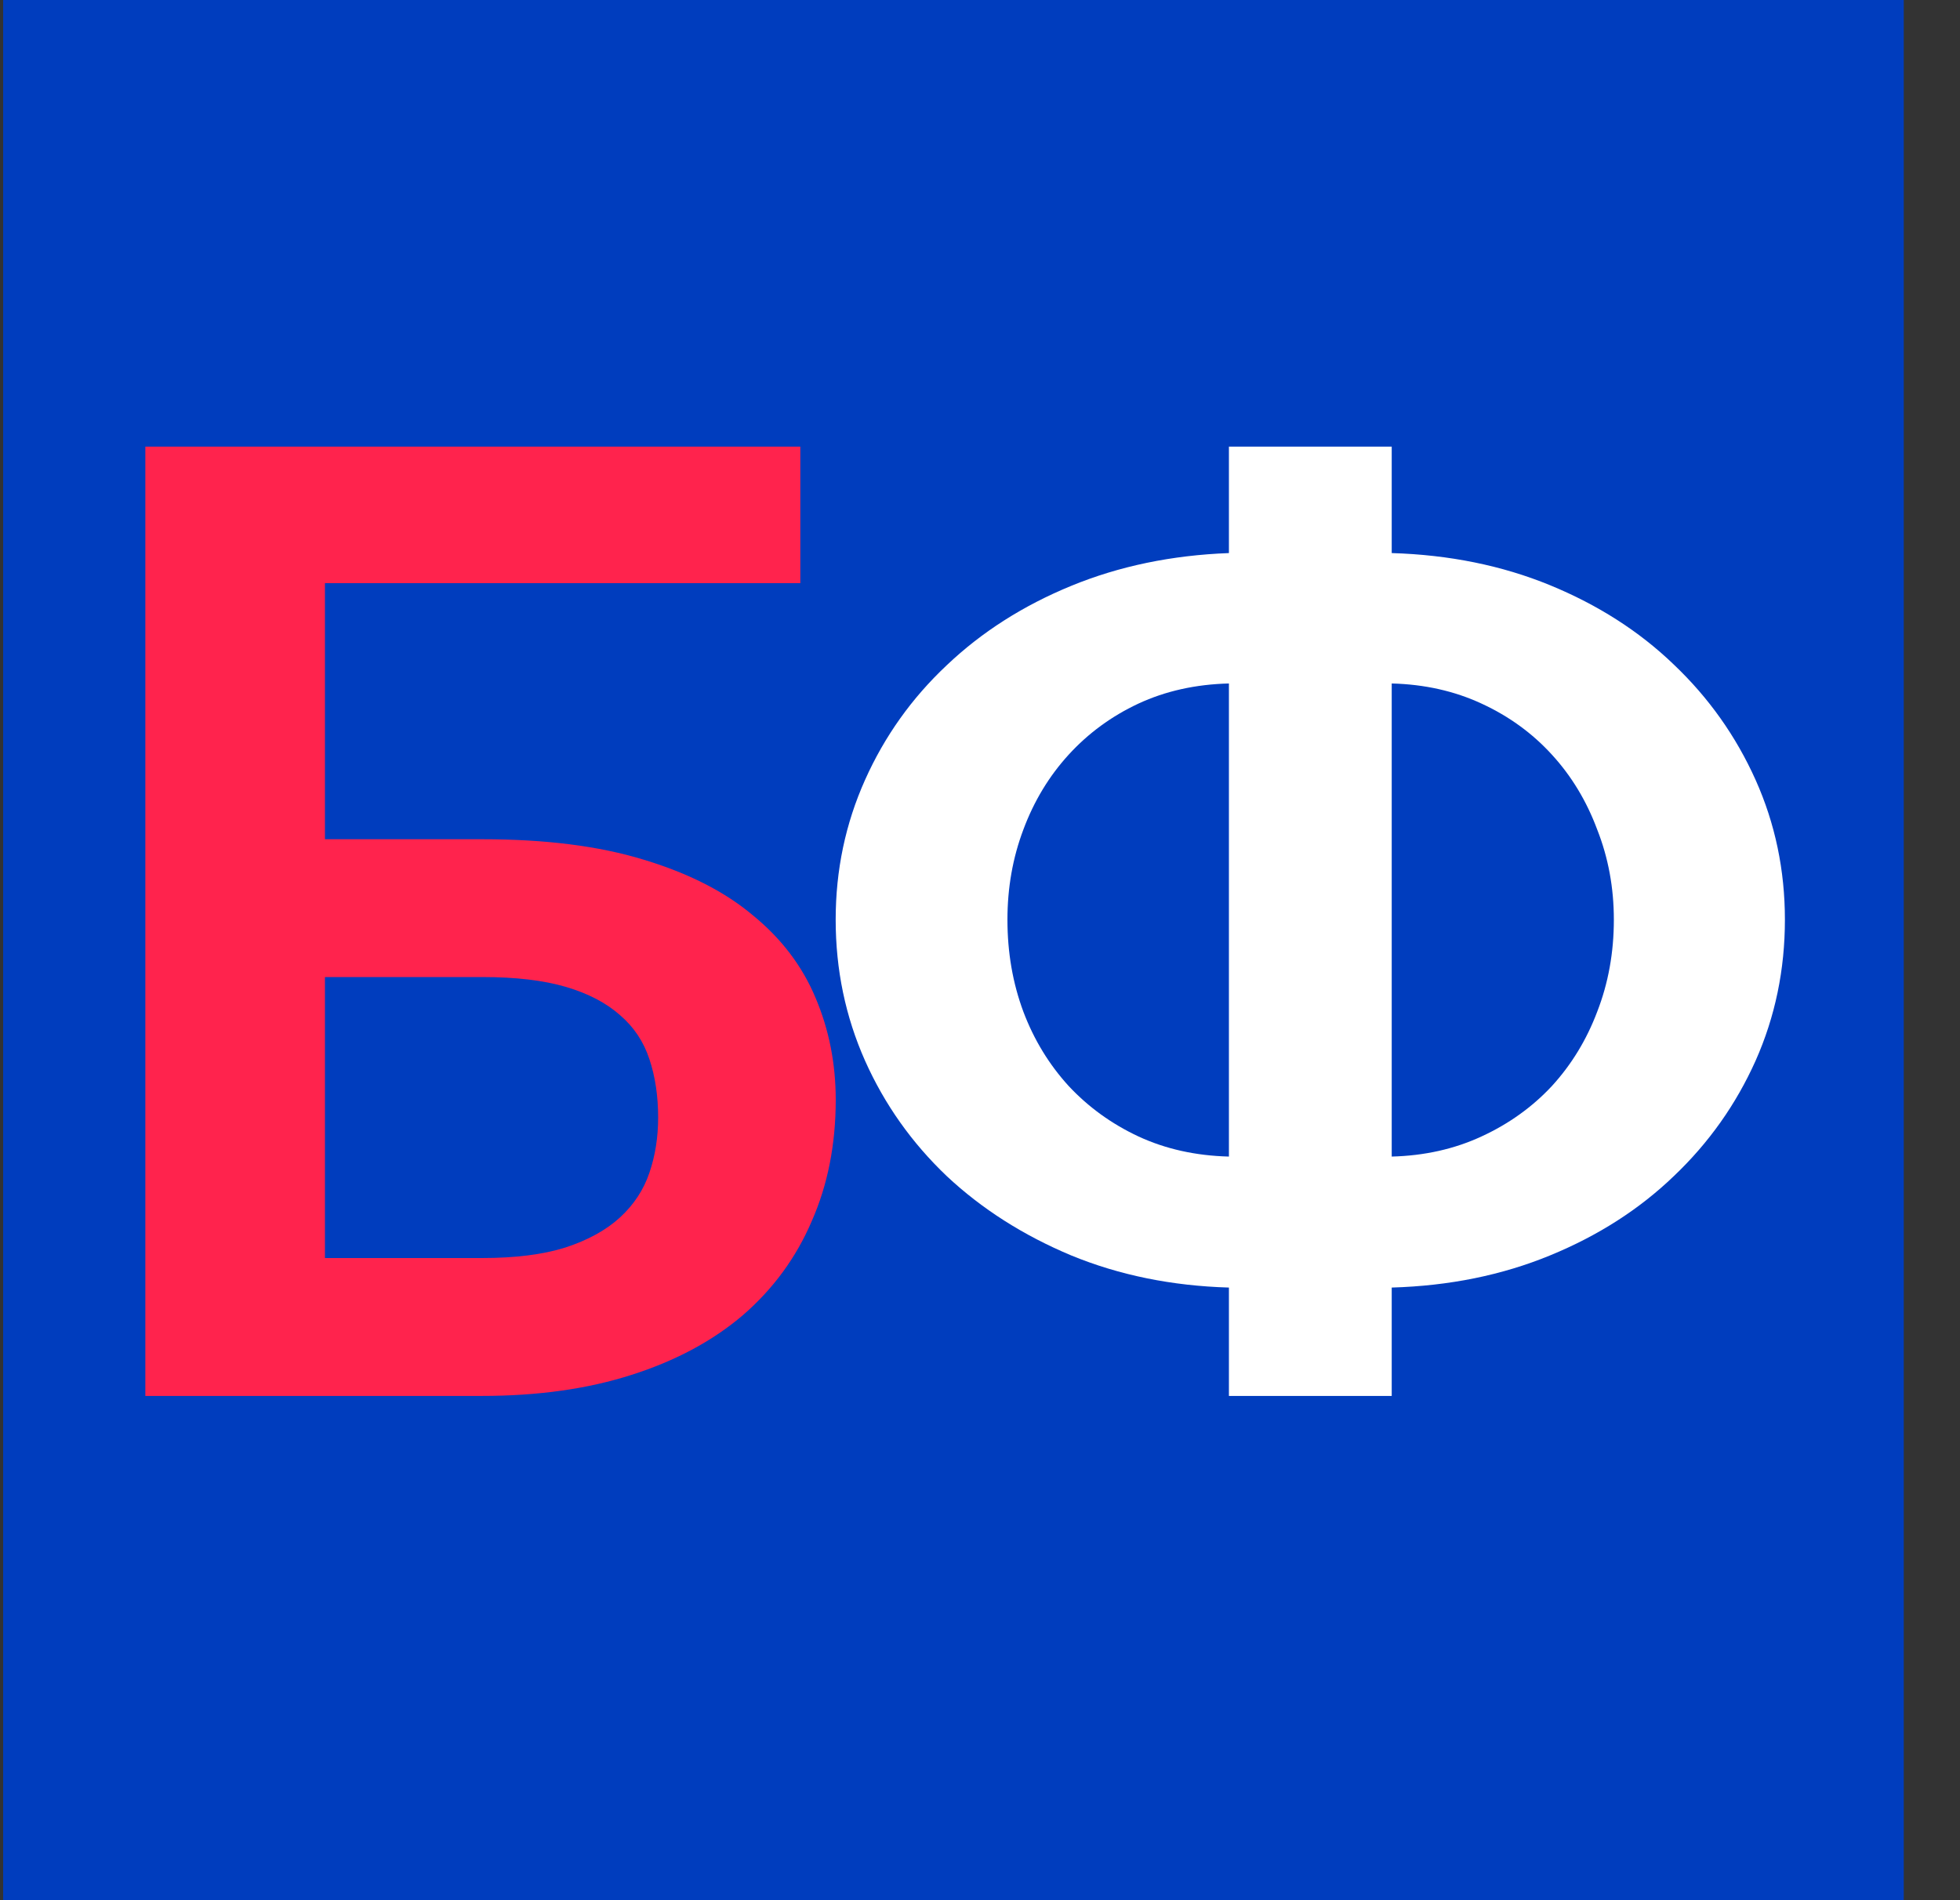
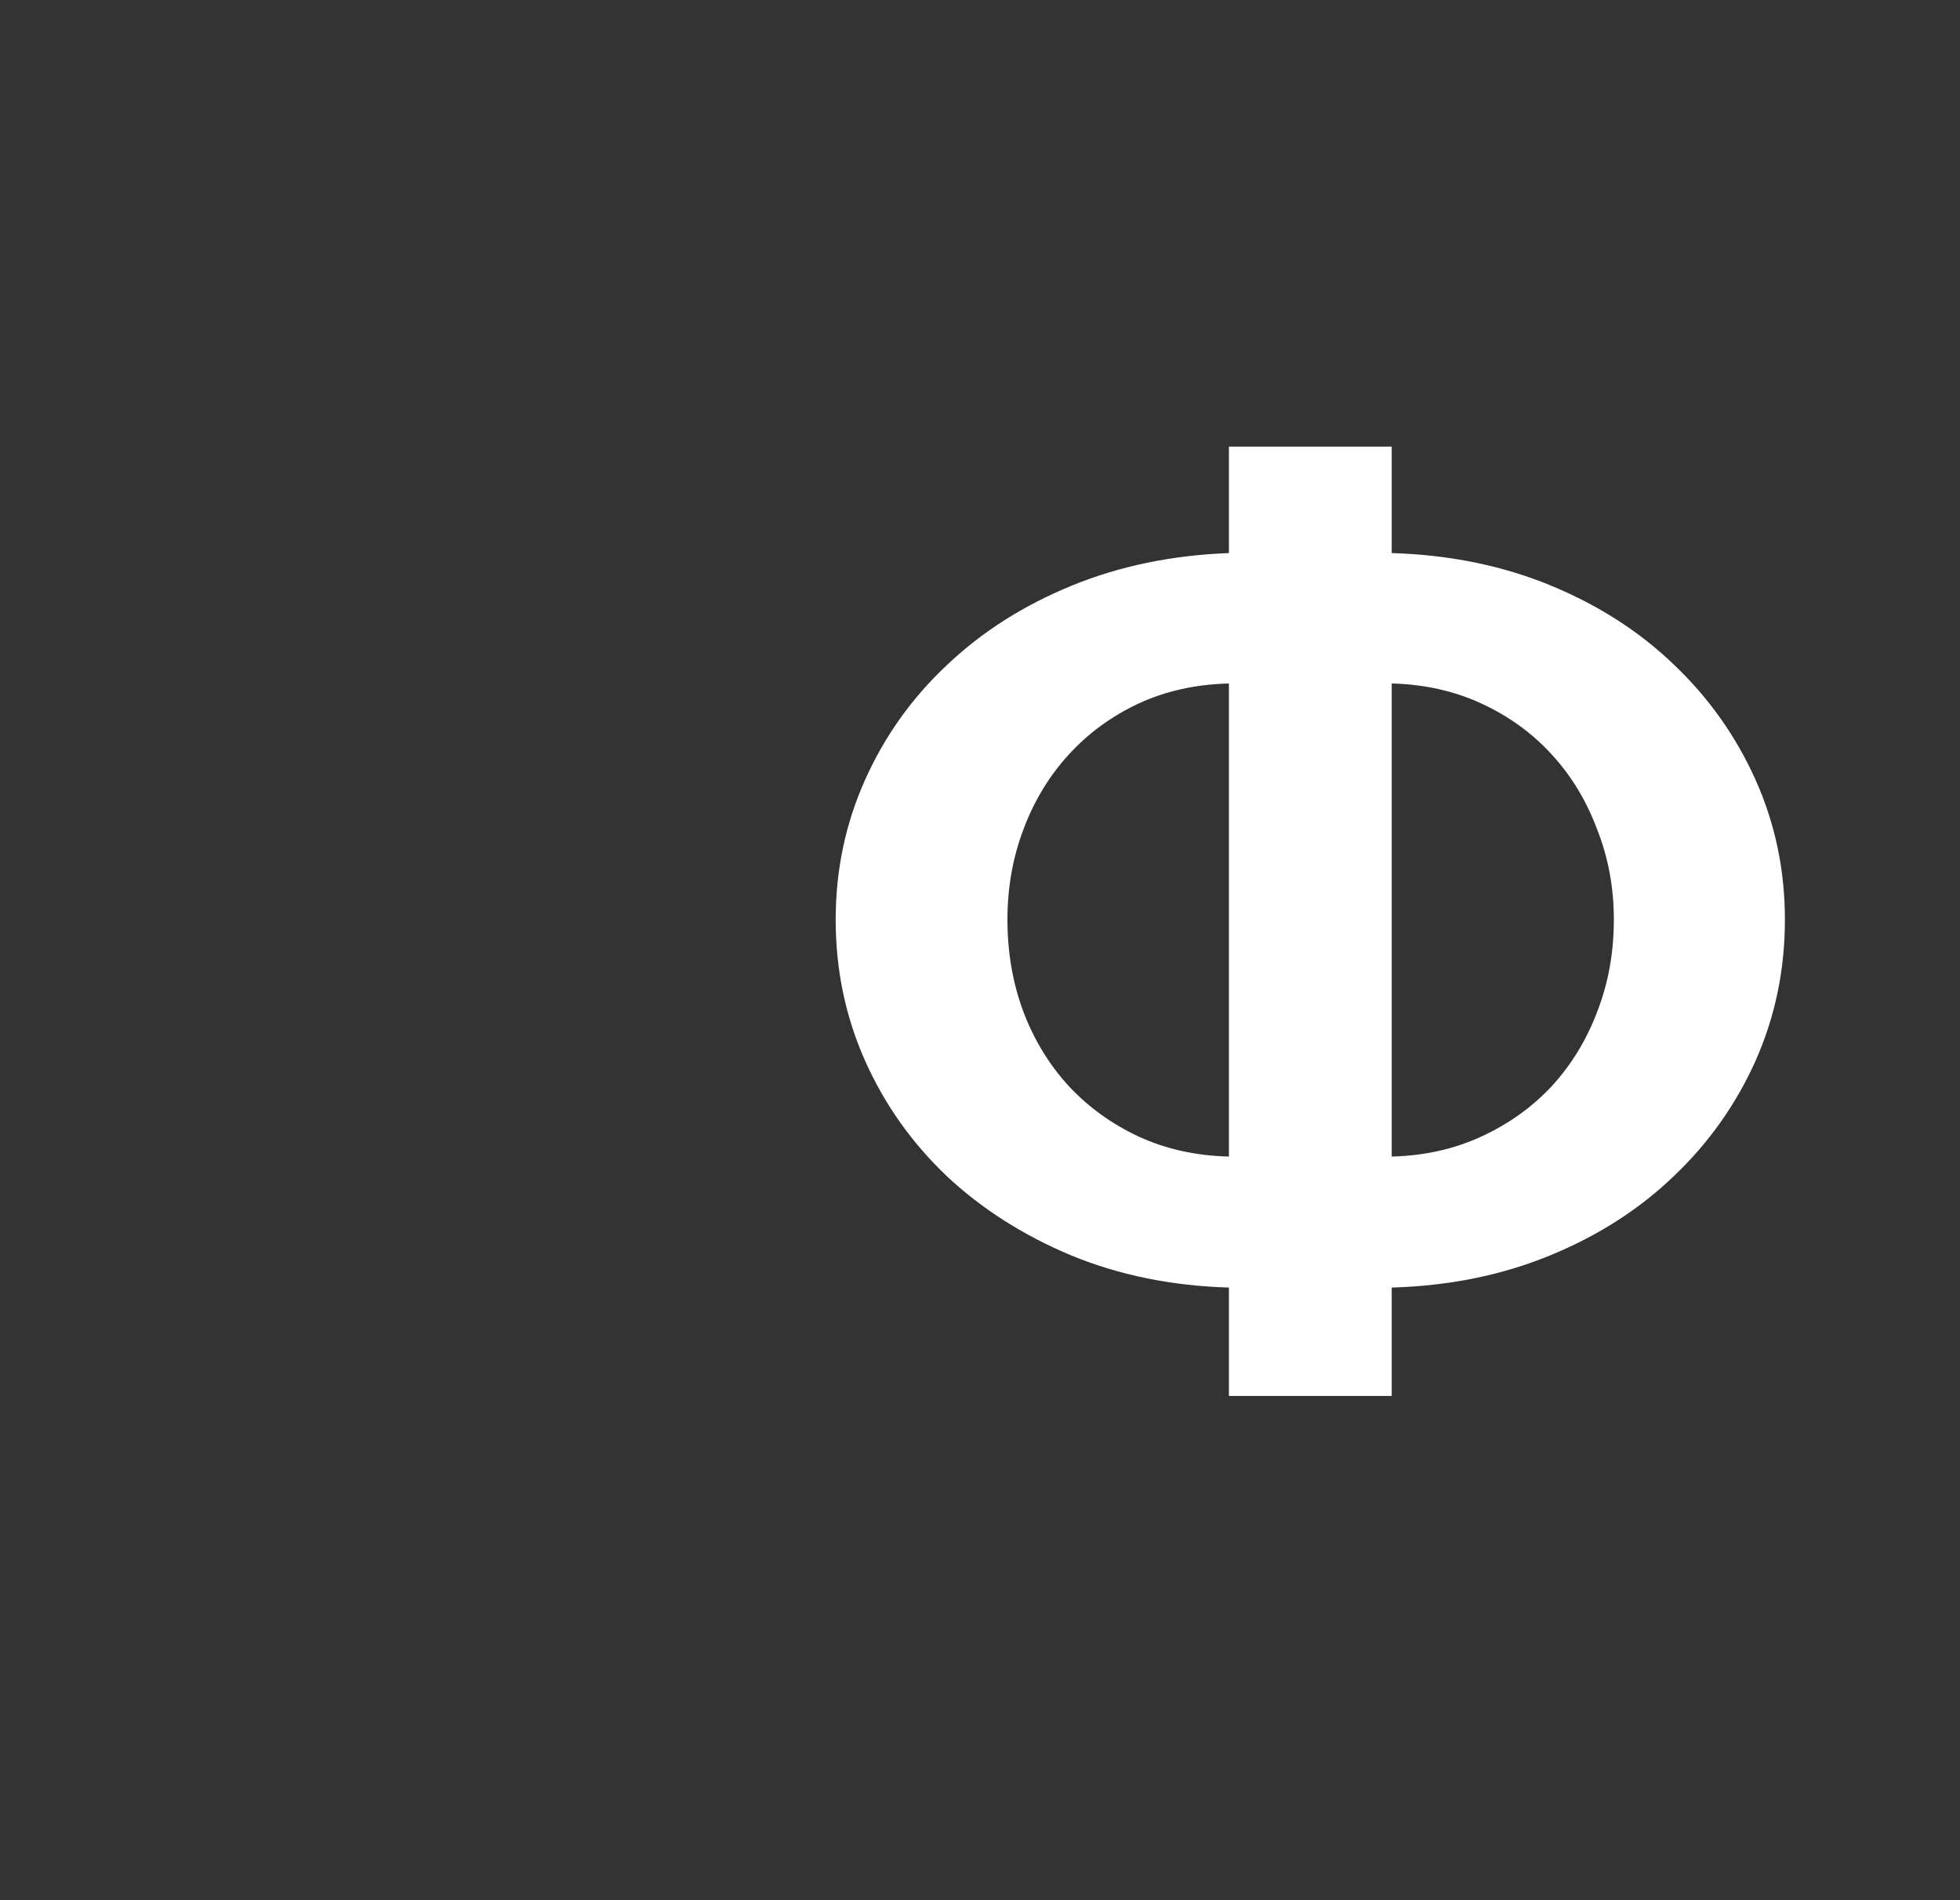
<svg xmlns="http://www.w3.org/2000/svg" width="33" height="32" viewBox="0 0 33 32" fill="none">
  <rect x="0" y="0" width="33" height="32" fill="#333333" stroke="none" />
-   <rect x="0.053" width="32" height="32" fill="#003DBE" />
-   <path d="M8.113 21.186C8.675 21.186 9.143 21.127 9.518 21.009C9.9 20.884 10.207 20.715 10.44 20.501C10.672 20.287 10.837 20.037 10.934 19.749C11.032 19.462 11.081 19.152 11.081 18.82C11.081 18.459 11.032 18.131 10.934 17.837C10.837 17.542 10.672 17.295 10.44 17.096C10.207 16.889 9.904 16.731 9.529 16.62C9.154 16.51 8.686 16.454 8.124 16.454H5.471V21.186H8.113ZM8.124 14.133C9.181 14.133 10.084 14.247 10.833 14.476C11.59 14.704 12.205 15.017 12.677 15.415C13.156 15.806 13.509 16.27 13.733 16.808C13.958 17.339 14.071 17.91 14.071 18.522C14.071 19.274 13.936 19.956 13.666 20.567C13.404 21.179 13.018 21.706 12.508 22.148C11.998 22.583 11.373 22.918 10.631 23.154C9.896 23.39 9.057 23.508 8.113 23.508H2.447V7.521H13.475V9.821H5.471V14.133H8.124Z" fill="#FF234D" />
  <path d="M23.432 19.477C23.983 19.463 24.489 19.35 24.947 19.137C25.406 18.925 25.8 18.642 26.129 18.289C26.459 17.928 26.713 17.511 26.892 17.037C27.079 16.556 27.172 16.04 27.172 15.488C27.172 14.951 27.079 14.445 26.892 13.971C26.713 13.49 26.459 13.069 26.129 12.709C25.8 12.348 25.406 12.062 24.947 11.85C24.489 11.637 23.983 11.524 23.432 11.51V19.477ZM20.691 11.51C20.132 11.524 19.623 11.637 19.165 11.85C18.713 12.062 18.323 12.348 17.993 12.709C17.664 13.069 17.409 13.49 17.23 13.971C17.051 14.445 16.962 14.951 16.962 15.488C16.962 16.04 17.051 16.556 17.23 17.037C17.409 17.511 17.664 17.928 17.993 18.289C18.323 18.642 18.713 18.925 19.165 19.137C19.623 19.35 20.132 19.463 20.691 19.477V11.51ZM23.432 9.314C24.399 9.343 25.288 9.523 26.097 9.855C26.907 10.188 27.602 10.633 28.182 11.192C28.77 11.751 29.228 12.398 29.558 13.133C29.888 13.869 30.052 14.654 30.052 15.488C30.052 16.33 29.888 17.122 29.558 17.864C29.228 18.6 28.77 19.247 28.182 19.806C27.602 20.364 26.907 20.81 26.097 21.142C25.288 21.475 24.399 21.655 23.432 21.683V23.508H20.691V21.683C19.731 21.655 18.846 21.475 18.036 21.142C17.227 20.803 16.528 20.357 15.94 19.806C15.353 19.247 14.894 18.6 14.565 17.864C14.235 17.122 14.07 16.33 14.07 15.488C14.07 14.654 14.235 13.869 14.565 13.133C14.894 12.398 15.353 11.754 15.94 11.203C16.528 10.644 17.227 10.198 18.036 9.866C18.846 9.533 19.731 9.35 20.691 9.314V7.521H23.432V9.314Z" fill="white" />
</svg>